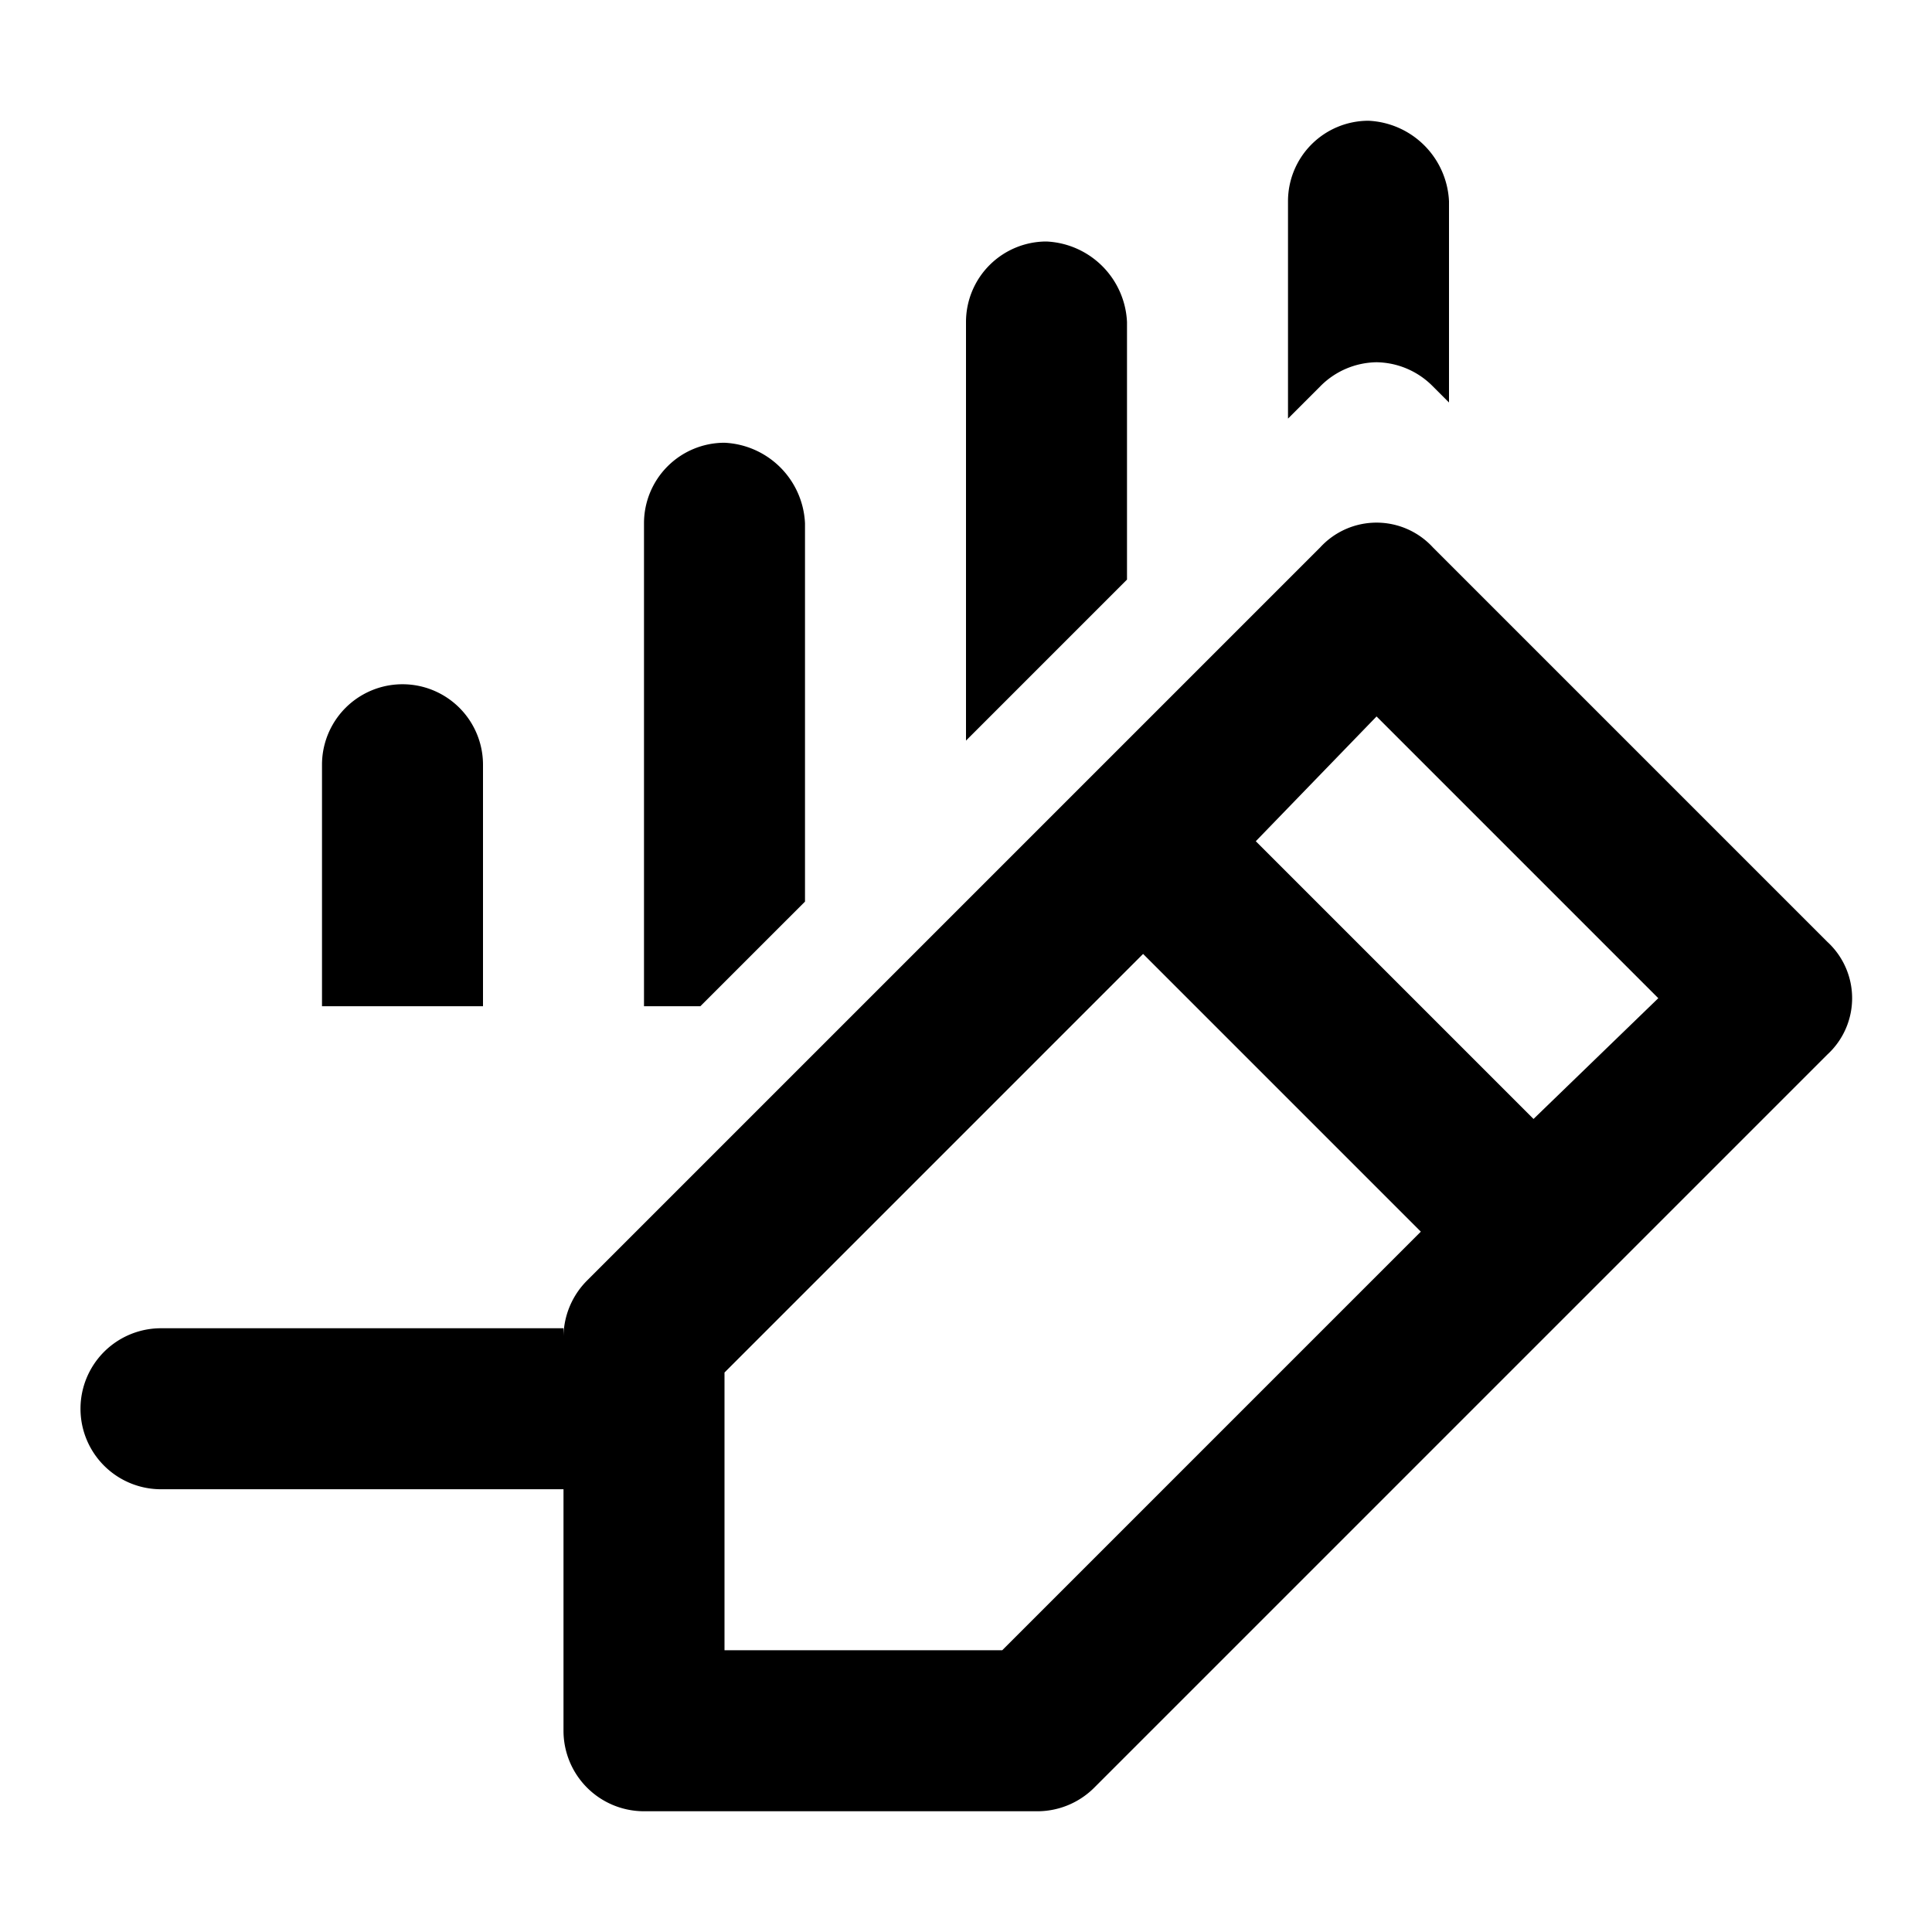
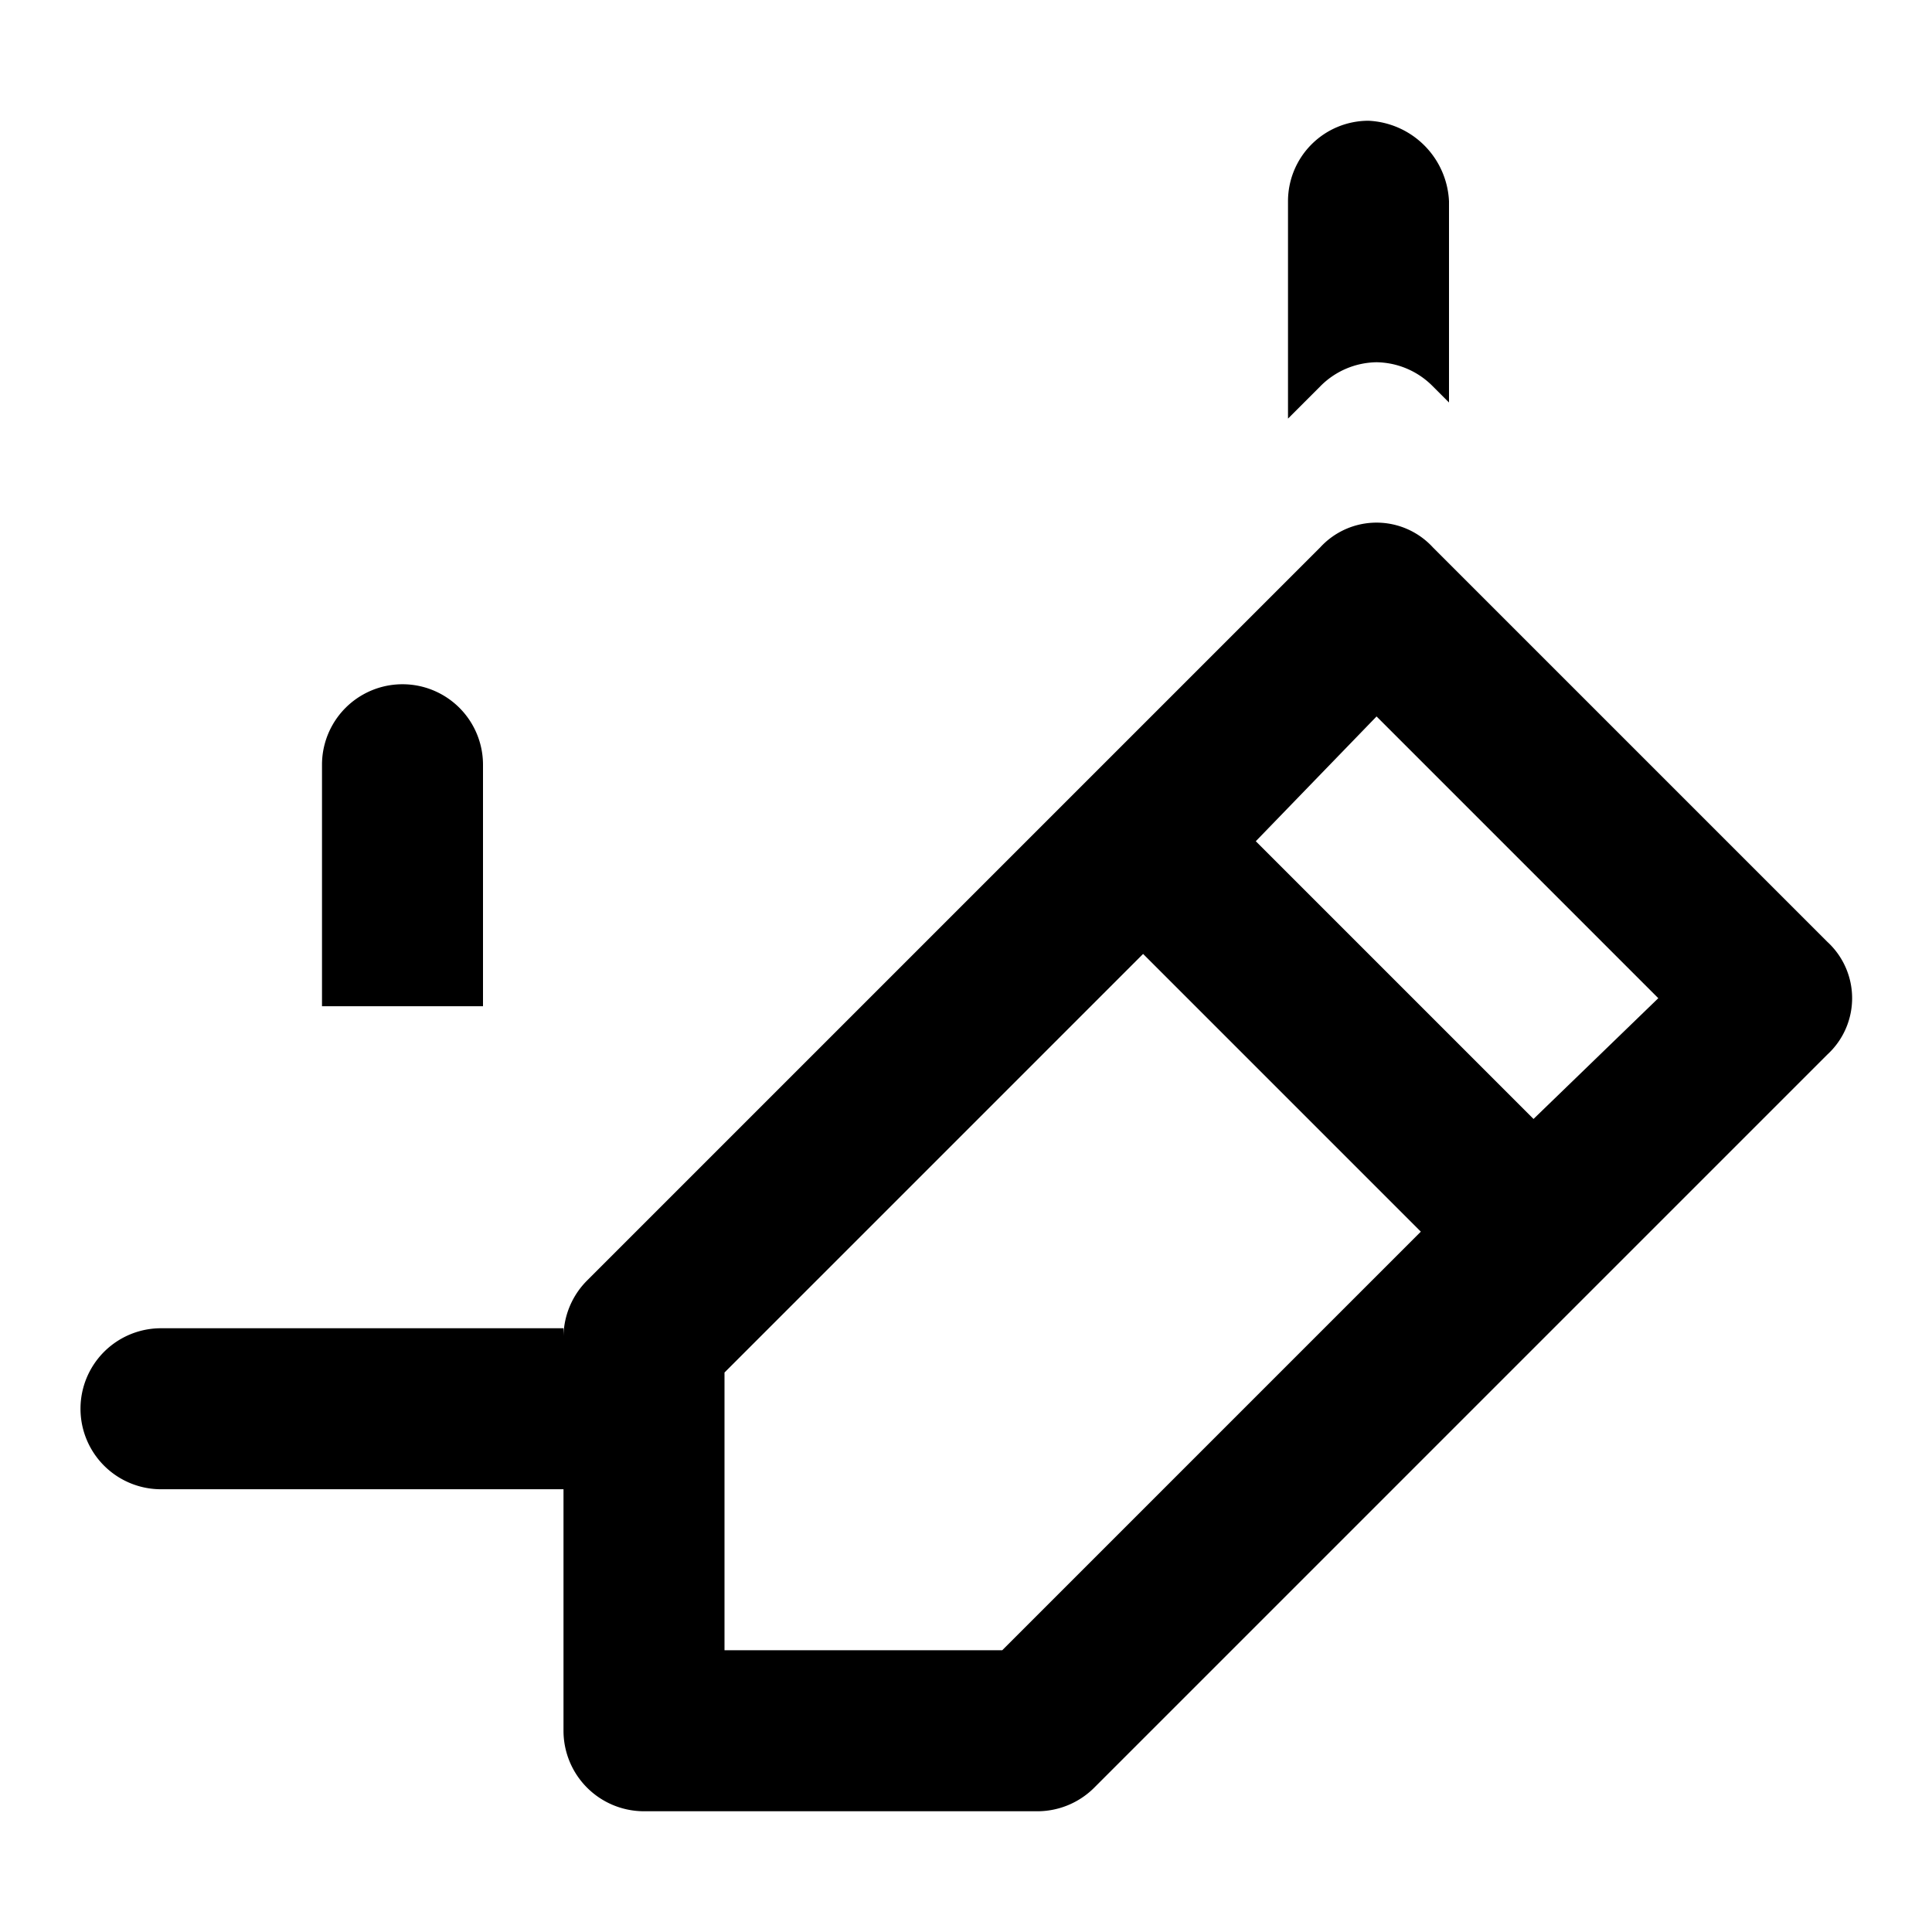
<svg xmlns="http://www.w3.org/2000/svg" width="800px" height="800px" viewBox="0 0 48 48">
  <title>chart-edit</title>
  <g id="Layer_2" data-name="Layer 2">
    <g id="invisible_box" data-name="invisible box">
-       <rect width="48" height="48" fill="none" />
-       <rect width="48" height="48" fill="none" />
      <rect width="48" height="48" fill="none" />
    </g>
    <g id="icons_Q2" data-name="icons Q2">
      <g>
        <path d="M45.4,23.4l-9.8-9.8a1.9,1.9,0,0,0-2.8,0L14.6,31.8a2,2,0,0,0-.6,1.4V33H4a2,2,0,0,0,0,4H14v6a2,2,0,0,0,2,2h9.8a2,2,0,0,0,1.4-.6L45.4,26.2A1.9,1.9,0,0,0,45.4,23.4ZM24.9,41H18V34.1L28.4,23.7l6.9,6.9ZM38.1,27.8l-6.9-6.9,3-3.1,7,7Z" />
        <path d="M12,19a2,2,0,0,0-4,0v6h4Z" />
        <path d="M34.2,9a2,2,0,0,1,1.4.6l.4.4V5a2.1,2.1,0,0,0-2-2,2,2,0,0,0-2,2v5.4l.8-.8A2,2,0,0,1,34.2,9Z" />
-         <path d="M20,22.4V13a2.1,2.1,0,0,0-2-2,2,2,0,0,0-2,2V25h1.4Z" />
-         <path d="M28,8a2.1,2.1,0,0,0-2-2,2,2,0,0,0-2,2V18.4l4-4Z" />
      </g>
    </g>
  </g>
</svg>